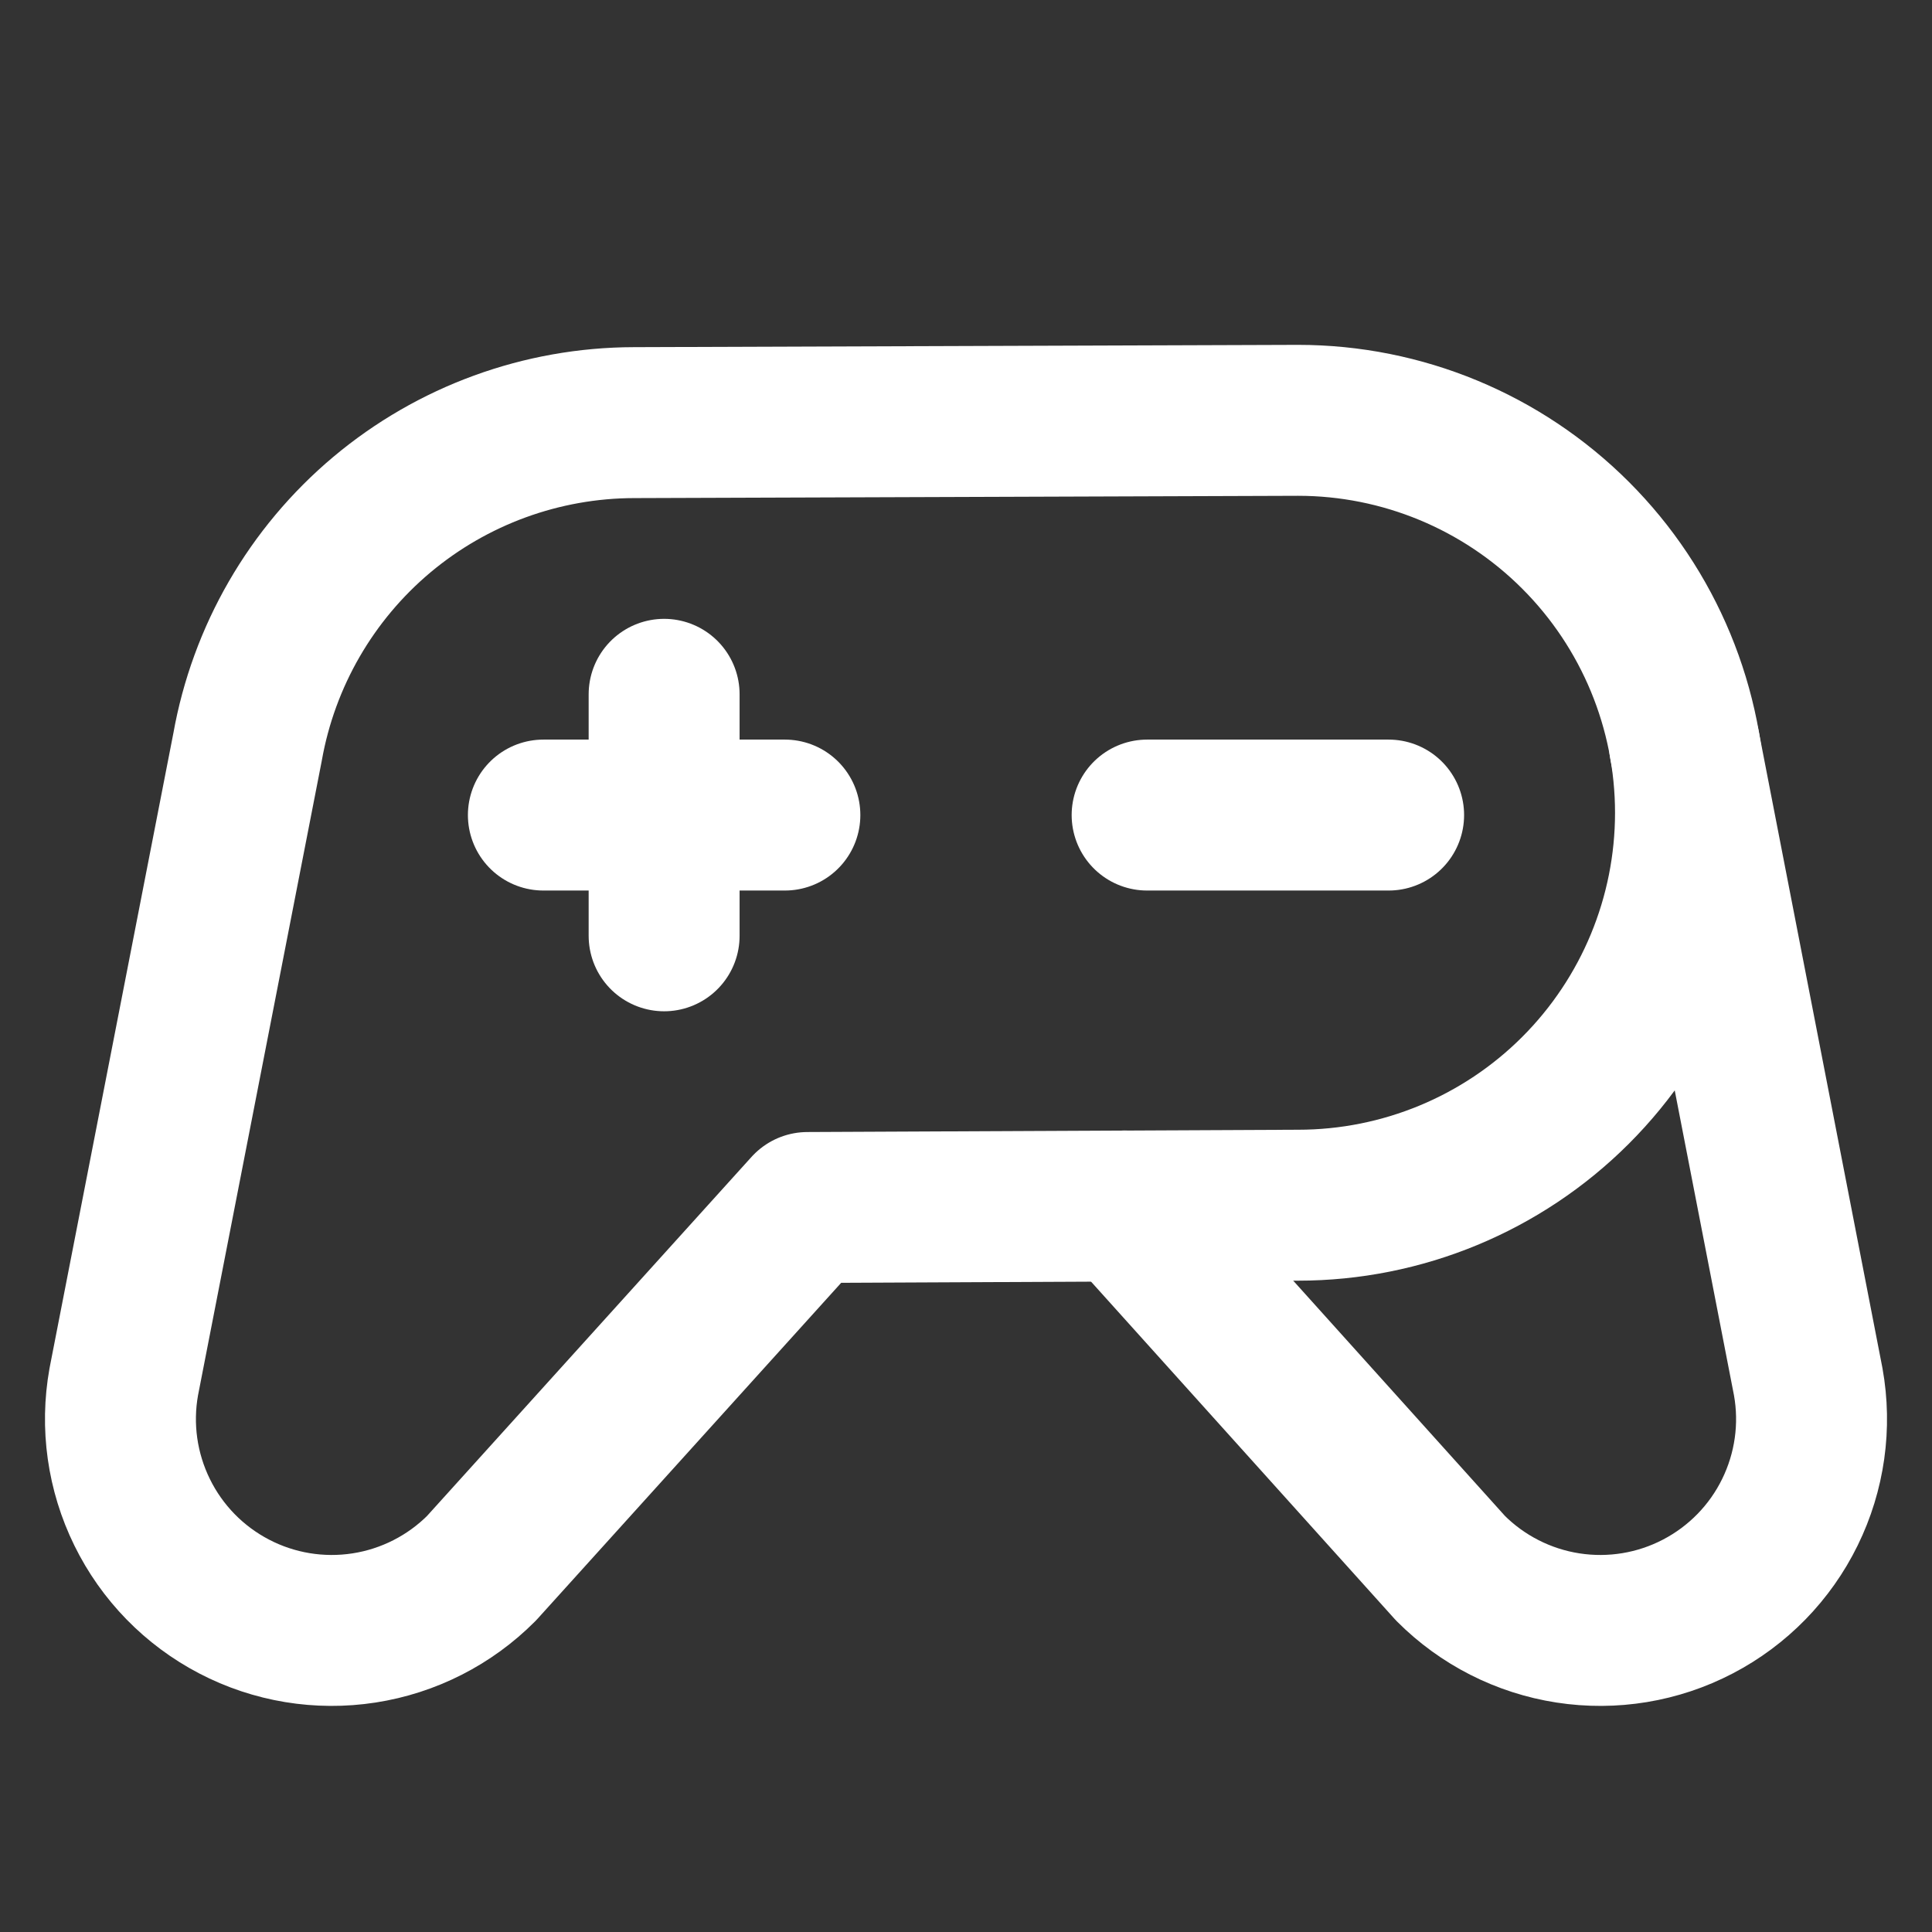
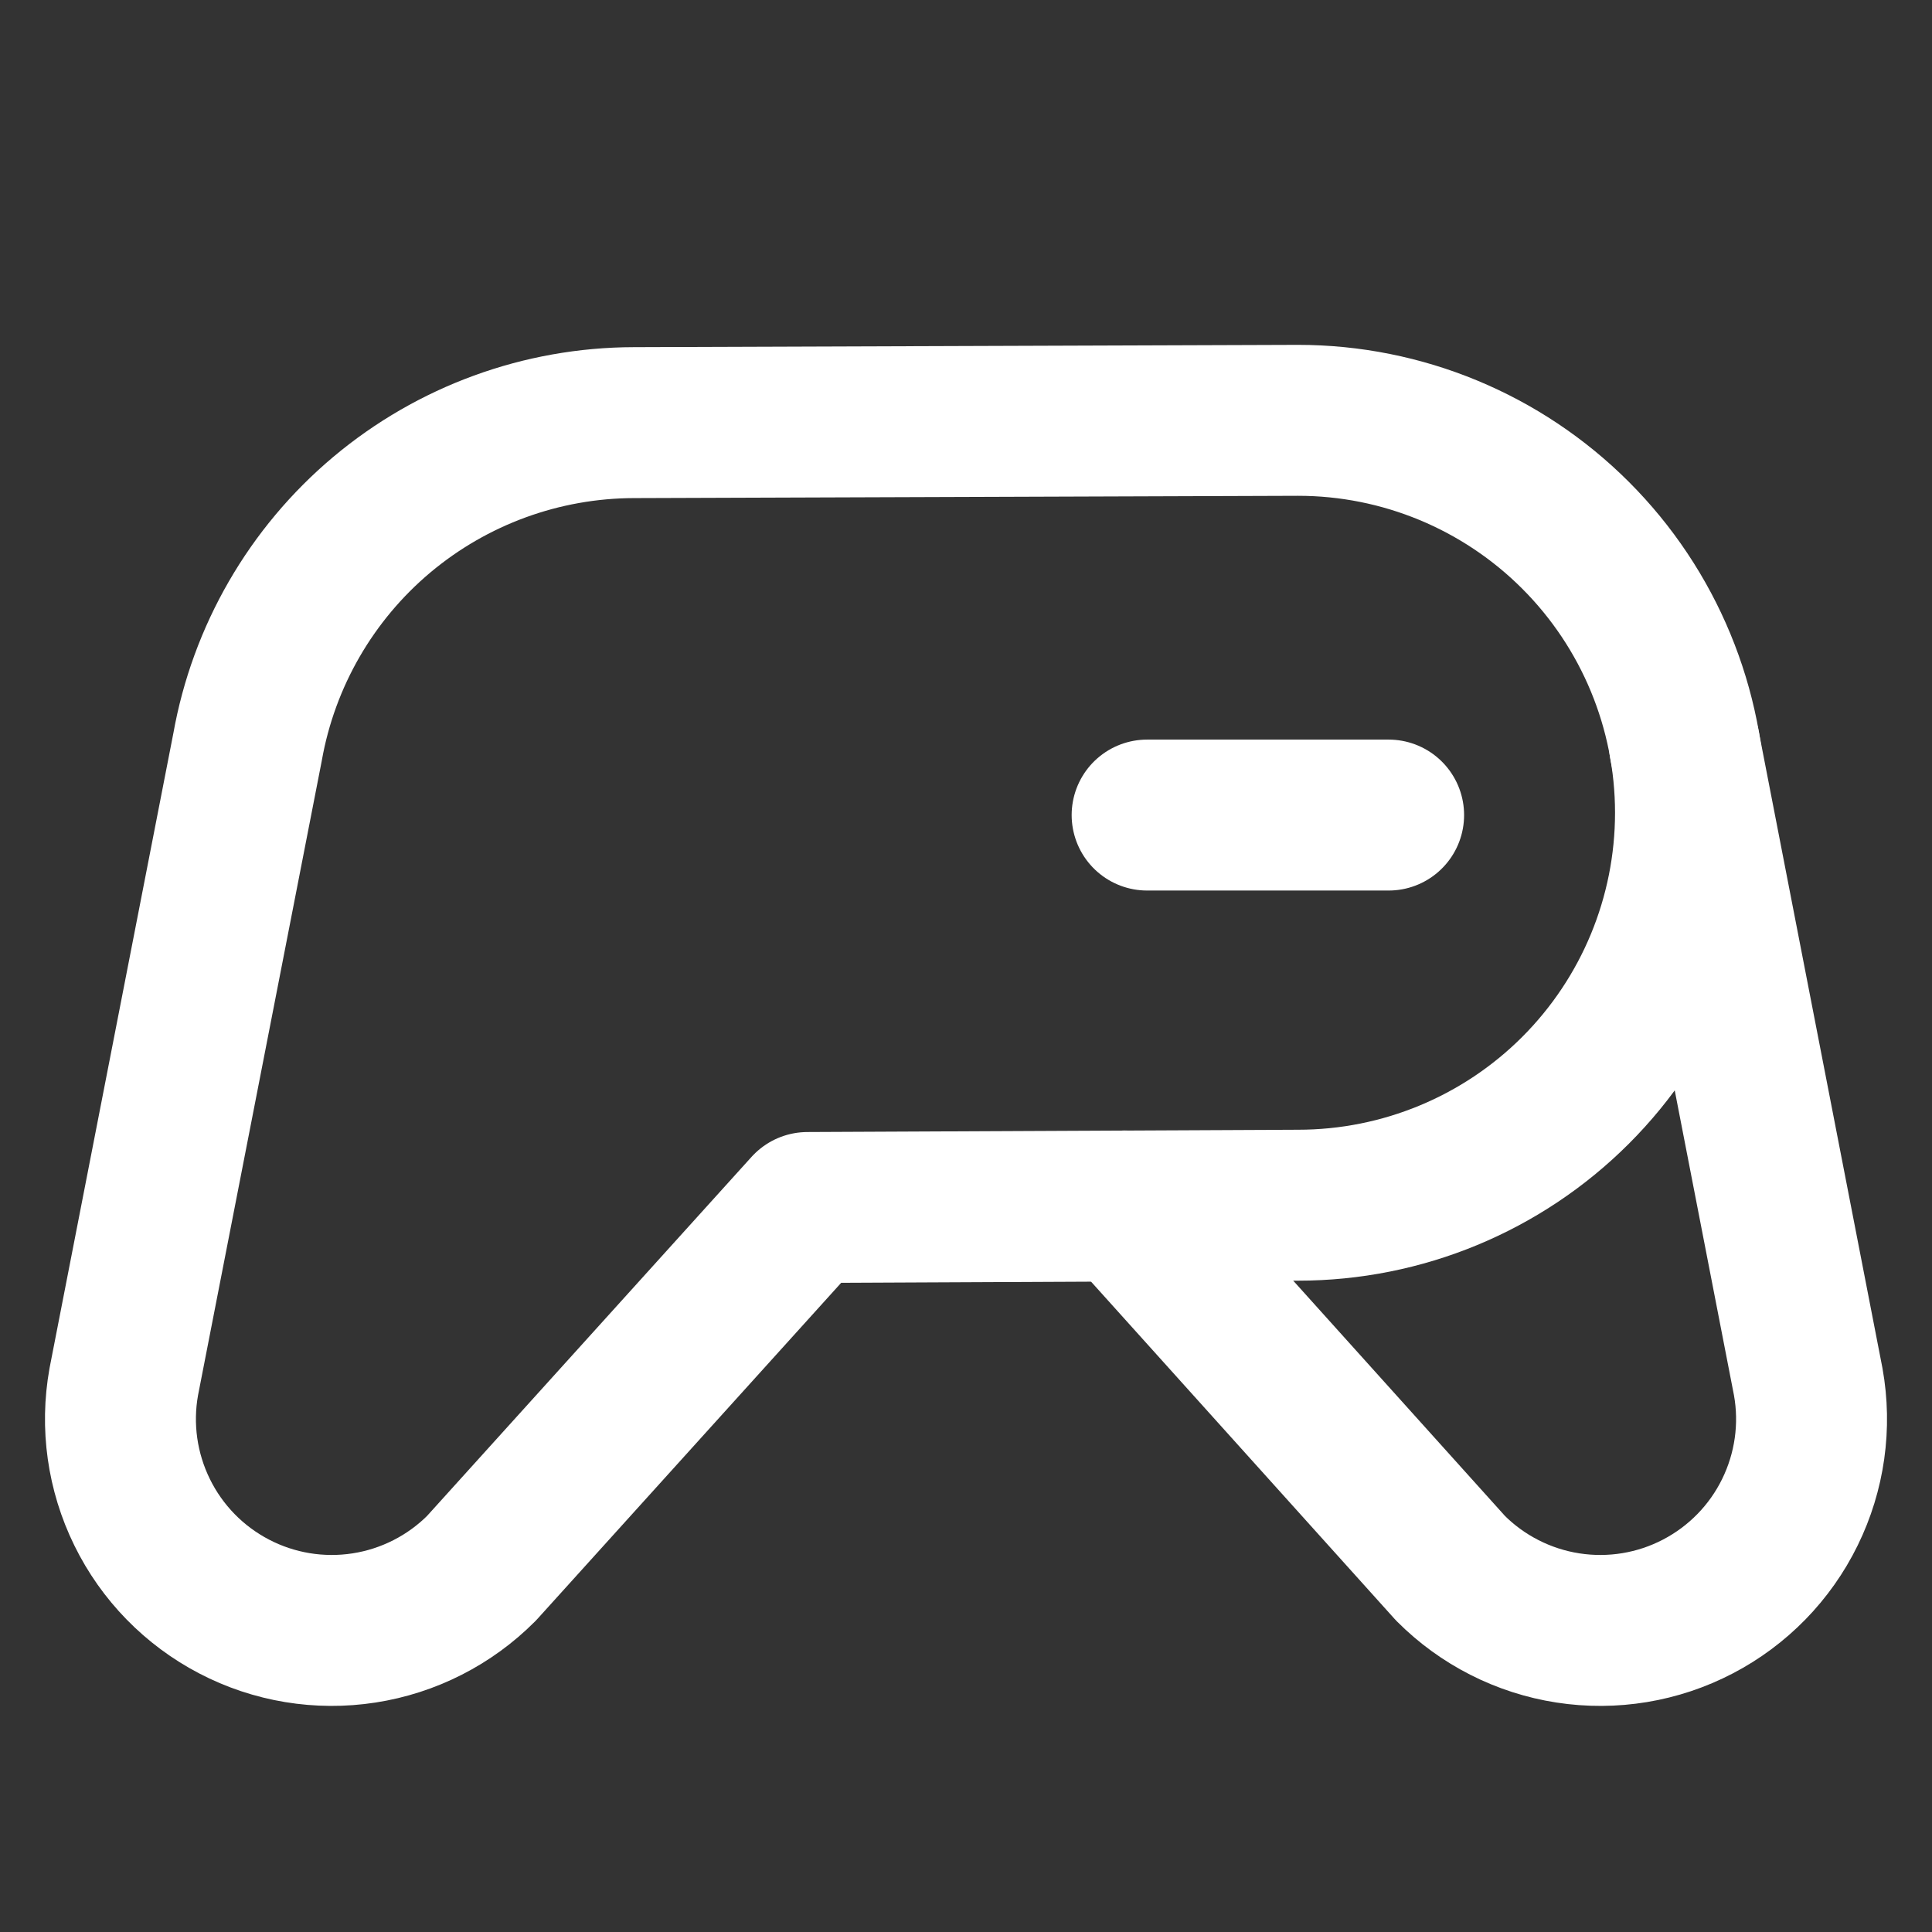
<svg xmlns="http://www.w3.org/2000/svg" width="32" height="32" viewBox="0 0 32 32" fill="none">
  <rect x="0" y="0" width="32" height="32" fill="#333333" stroke="none" />
  <path d="M19 13.5H23" stroke="white" stroke-width="2.5" stroke-linecap="round" stroke-linejoin="round" />
-   <path d="M9 13.5H13" stroke="white" stroke-width="2.5" stroke-linecap="round" stroke-linejoin="round" />
-   <path d="M11 11.5V15.5" stroke="white" stroke-width="2.5" stroke-linecap="round" stroke-linejoin="round" />
  <path d="M21.5 6.962L10.5 7C8.972 7.003 7.494 7.543 6.324 8.525C5.154 9.508 4.367 10.871 4.1 12.375V12.375L2.05 22.887C1.918 23.622 2.025 24.378 2.354 25.048C2.682 25.717 3.216 26.264 3.878 26.609C4.539 26.954 5.293 27.078 6.03 26.964C6.767 26.85 7.449 26.503 7.975 25.975V25.975L13.375 20L21.5 19.962C23.224 19.962 24.877 19.278 26.096 18.059C27.315 16.84 28 15.186 28 13.462C28 11.739 27.315 10.085 26.096 8.866C24.877 7.647 23.224 6.962 21.5 6.962V6.962Z" stroke="white" stroke-width="2.5" stroke-linecap="round" stroke-linejoin="round" />
  <path d="M27.9 12.337L29.95 22.887C30.082 23.622 29.975 24.378 29.646 25.048C29.318 25.717 28.784 26.264 28.122 26.609C27.461 26.954 26.707 27.078 25.97 26.964C25.233 26.85 24.551 26.503 24.025 25.975V25.975L18.625 19.975" stroke="white" stroke-width="2.5" stroke-linecap="round" stroke-linejoin="round" />
</svg>